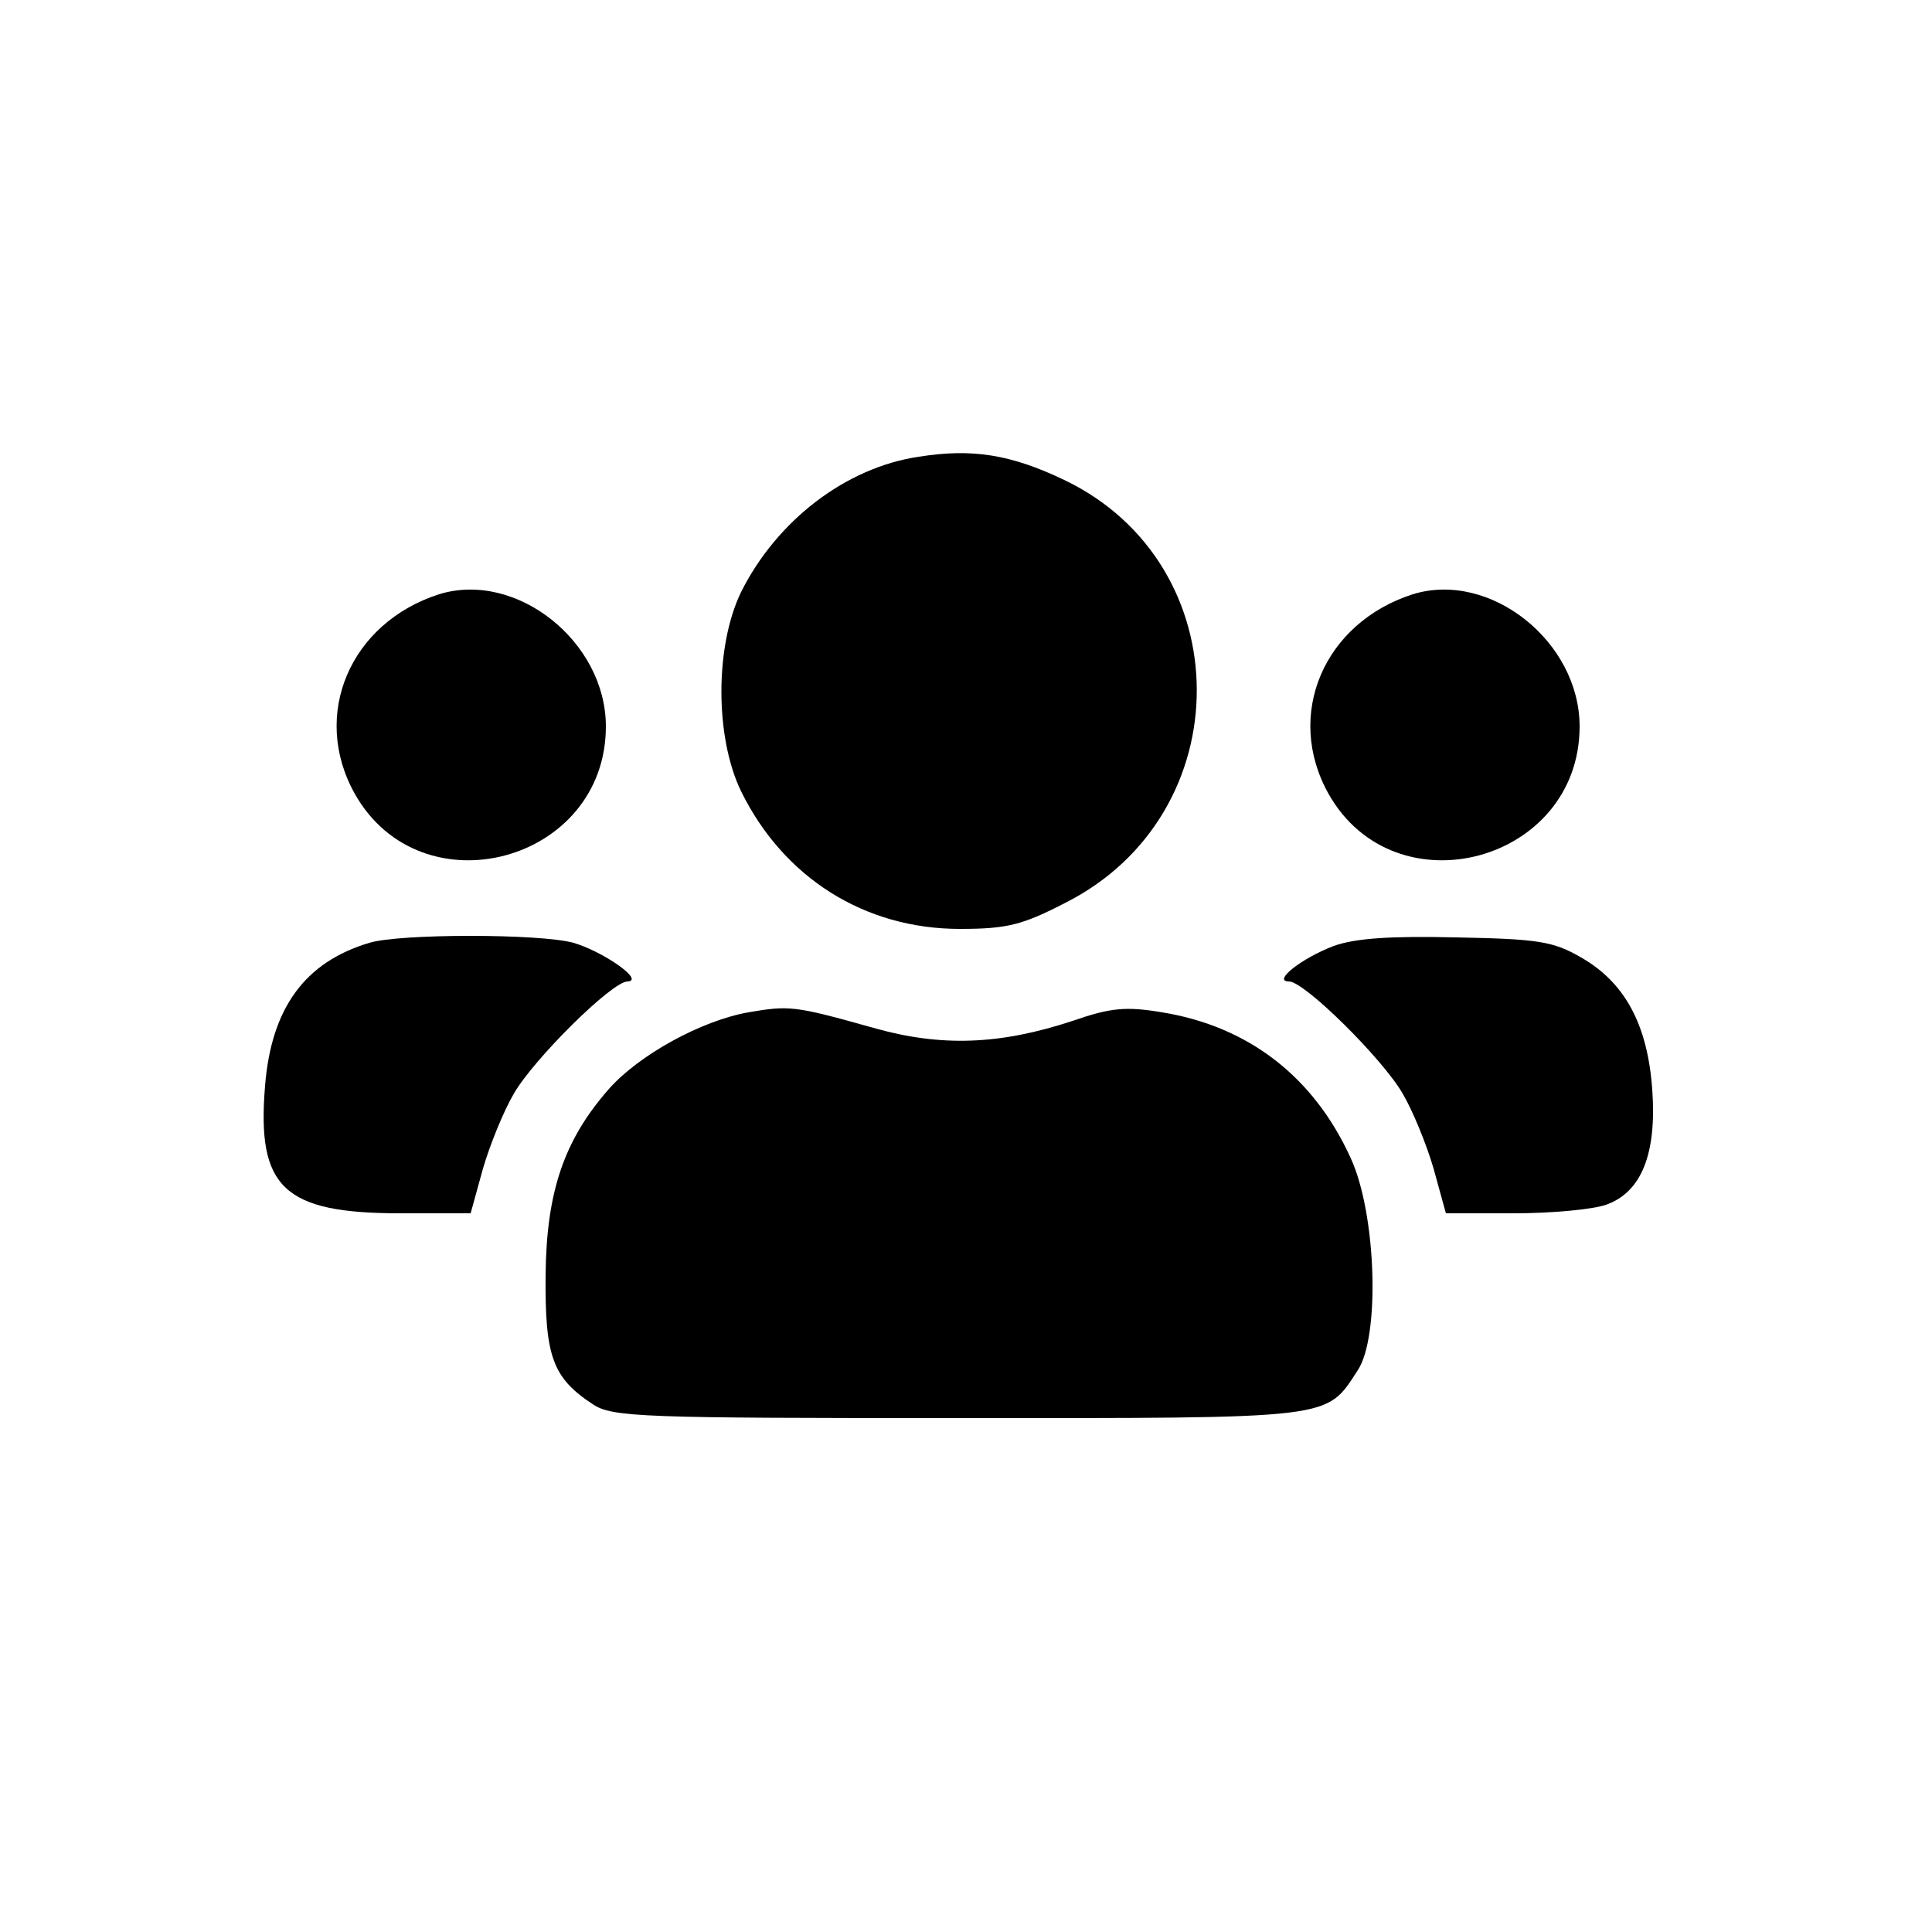
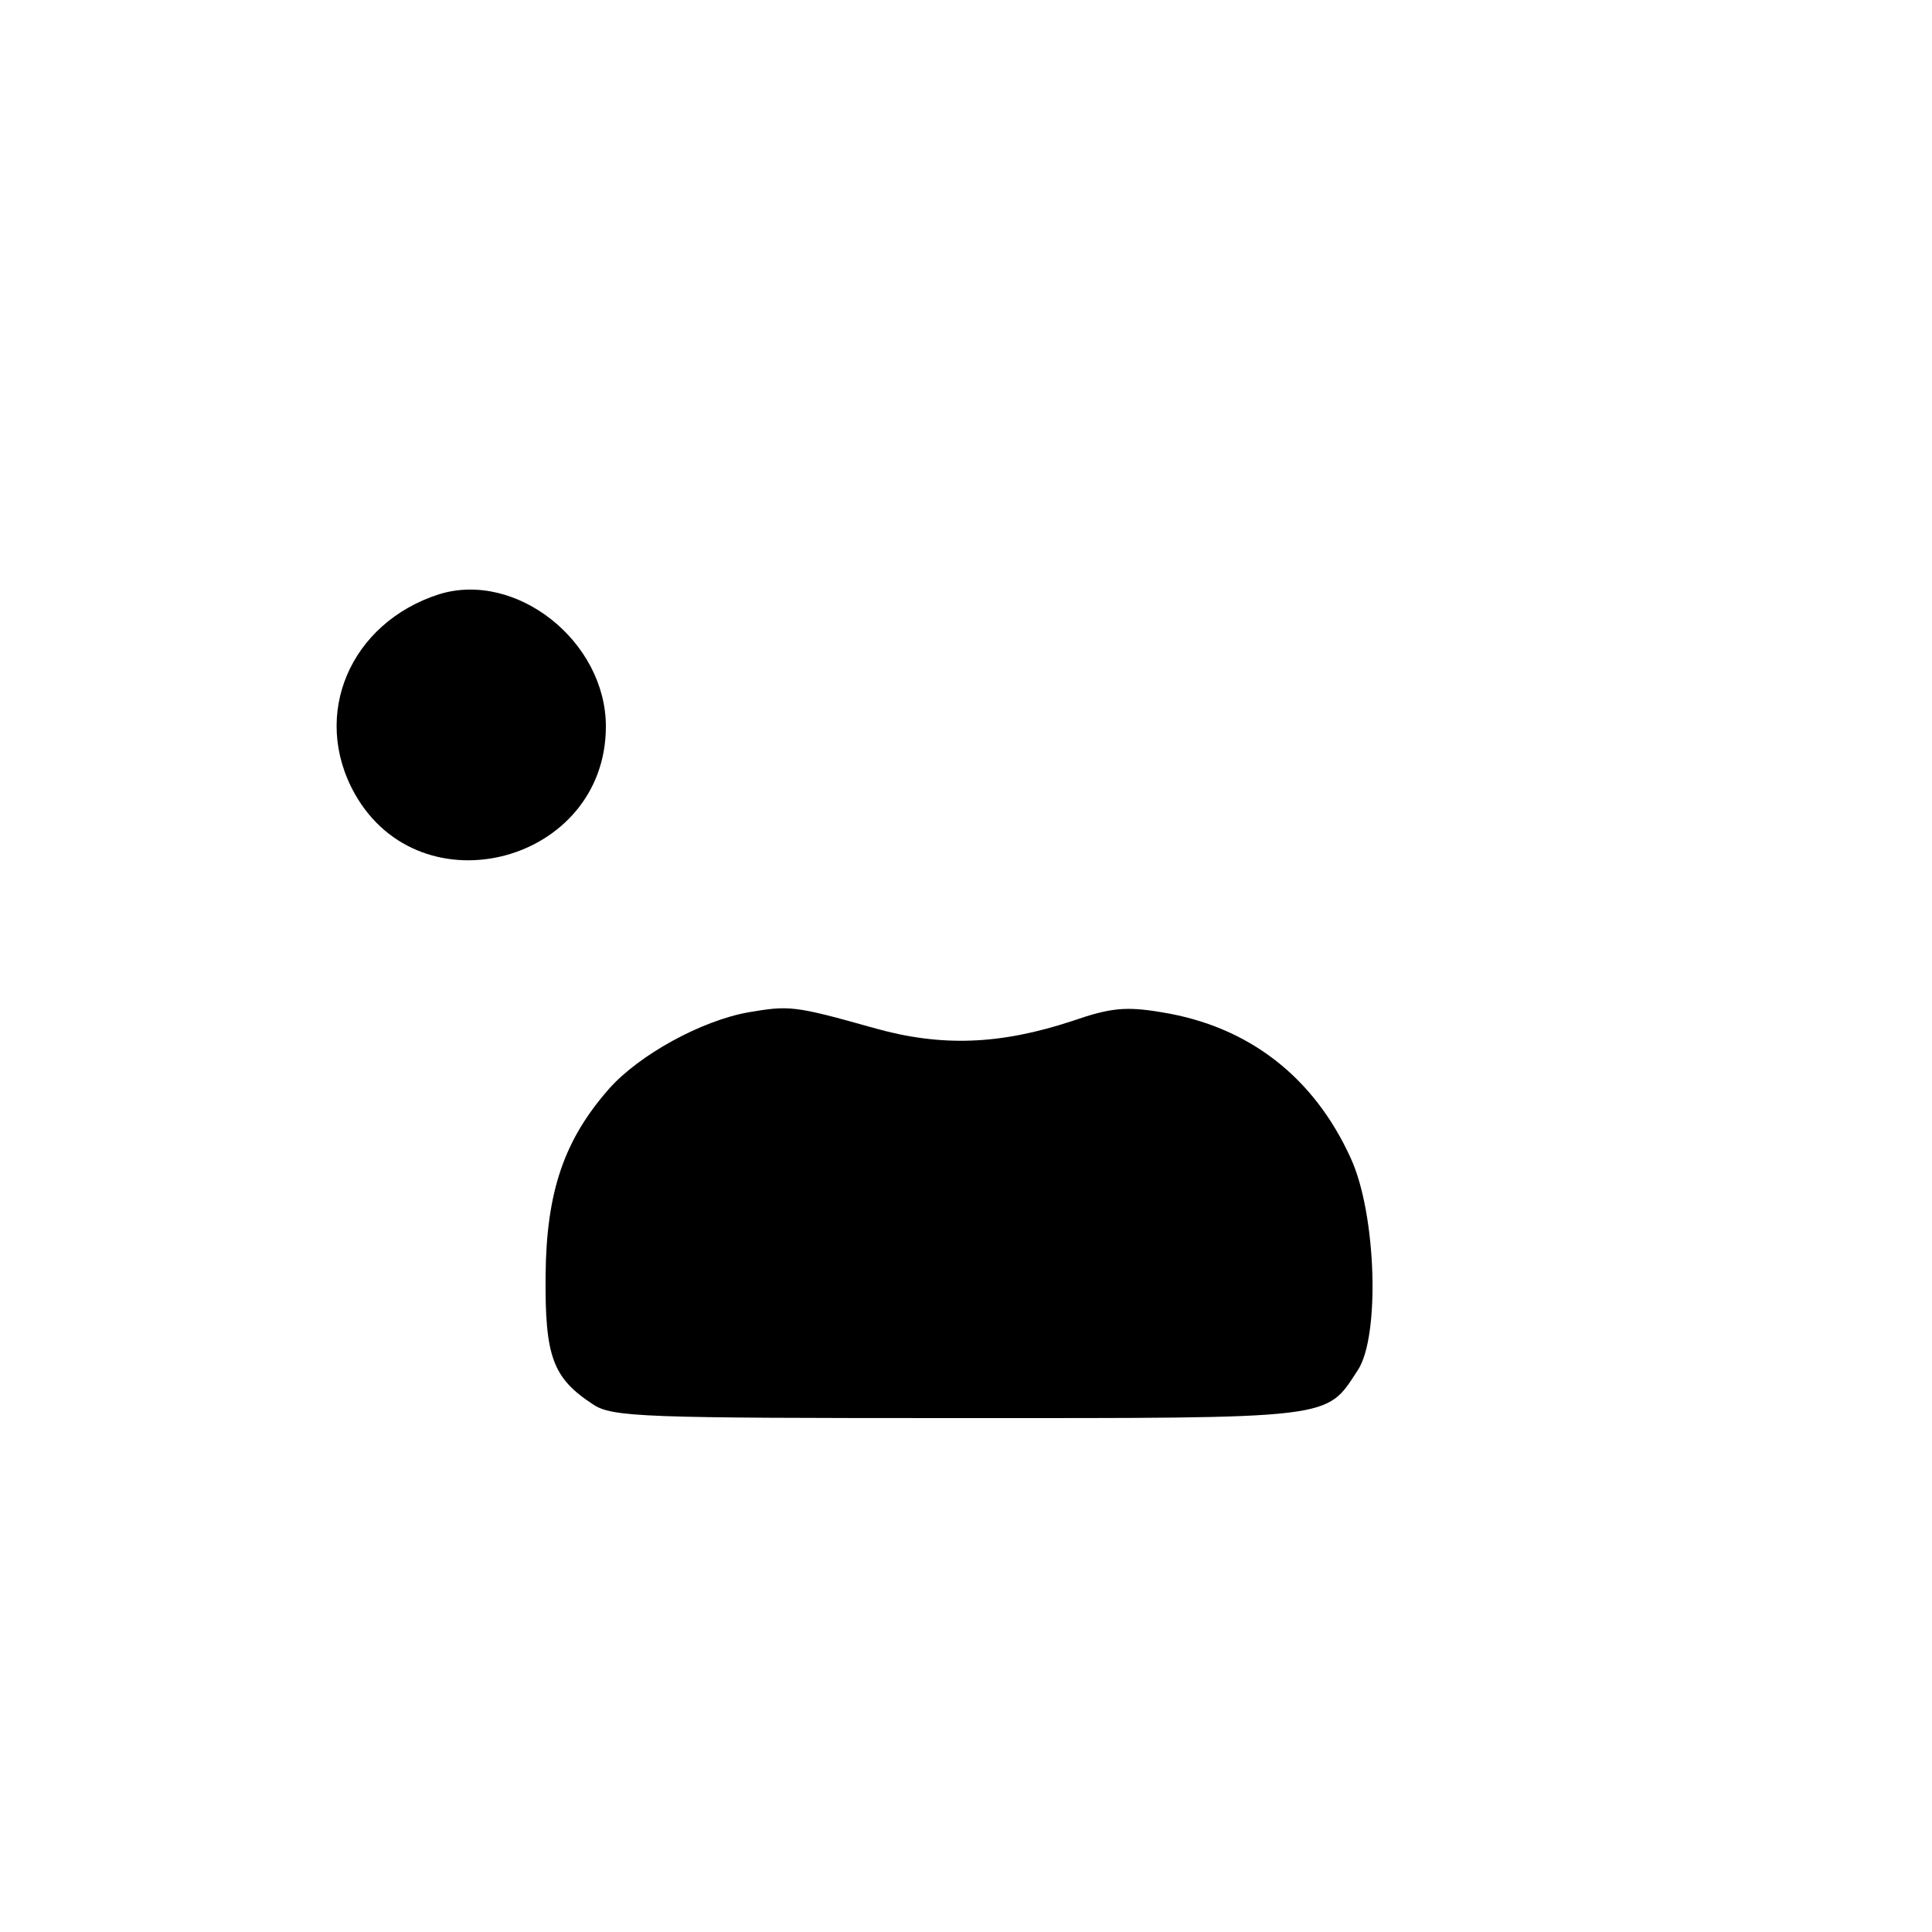
<svg xmlns="http://www.w3.org/2000/svg" version="1.0" width="250pt" height="250pt" viewBox="0 0 250 250" preserveAspectRatio="xMidYMid meet">
  <g transform="translate(0,250) scale(0.1,-0.1)" fill="#000000" stroke="none">
-     <path d="M1189 1909 c-95 -14 -184 -83 -230 -175 -34 -70 -34 -188 0 -258 55 -112 160 -178 283 -178 61 0 81 5 137 34 227 115 226 438 -2 547 -69 33 -119 41 -188 30z" />
    <path d="M568 1731 c-115 -37 -166 -156 -109 -258 86 -153 325 -89 325 87 0 110 -116 202 -216 171z" />
-     <path d="M1828 1731 c-115 -37 -166 -156 -109 -258 86 -153 325 -89 325 87 0 110 -116 202 -216 171z" />
-     <path d="M478 1280 c-84 -25 -127 -85 -135 -185 -11 -132 24 -165 175 -165 l91 0 16 58 c9 31 27 75 40 97 26 45 127 145 147 145 23 1 -32 39 -70 50 -43 12 -225 12 -264 0z" />
-     <path d="M1726 1276 c-42 -16 -80 -46 -58 -46 20 0 121 -100 147 -145 13 -22 31 -66 40 -97 l16 -58 88 0 c49 0 102 5 119 11 46 16 66 66 60 149 -6 85 -36 139 -92 171 -36 21 -56 24 -161 26 -85 2 -131 -1 -159 -11z" />
    <path d="M968 1190 c-61 -11 -141 -55 -180 -99 -58 -66 -81 -133 -82 -241 -1 -105 9 -133 61 -167 25 -17 64 -18 473 -18 491 0 475 -2 517 62 29 44 24 202 -9 274 -48 106 -133 171 -244 189 -47 8 -67 6 -116 -11 -94 -31 -170 -34 -258 -9 -103 29 -109 29 -162 20z" />
  </g>
</svg>